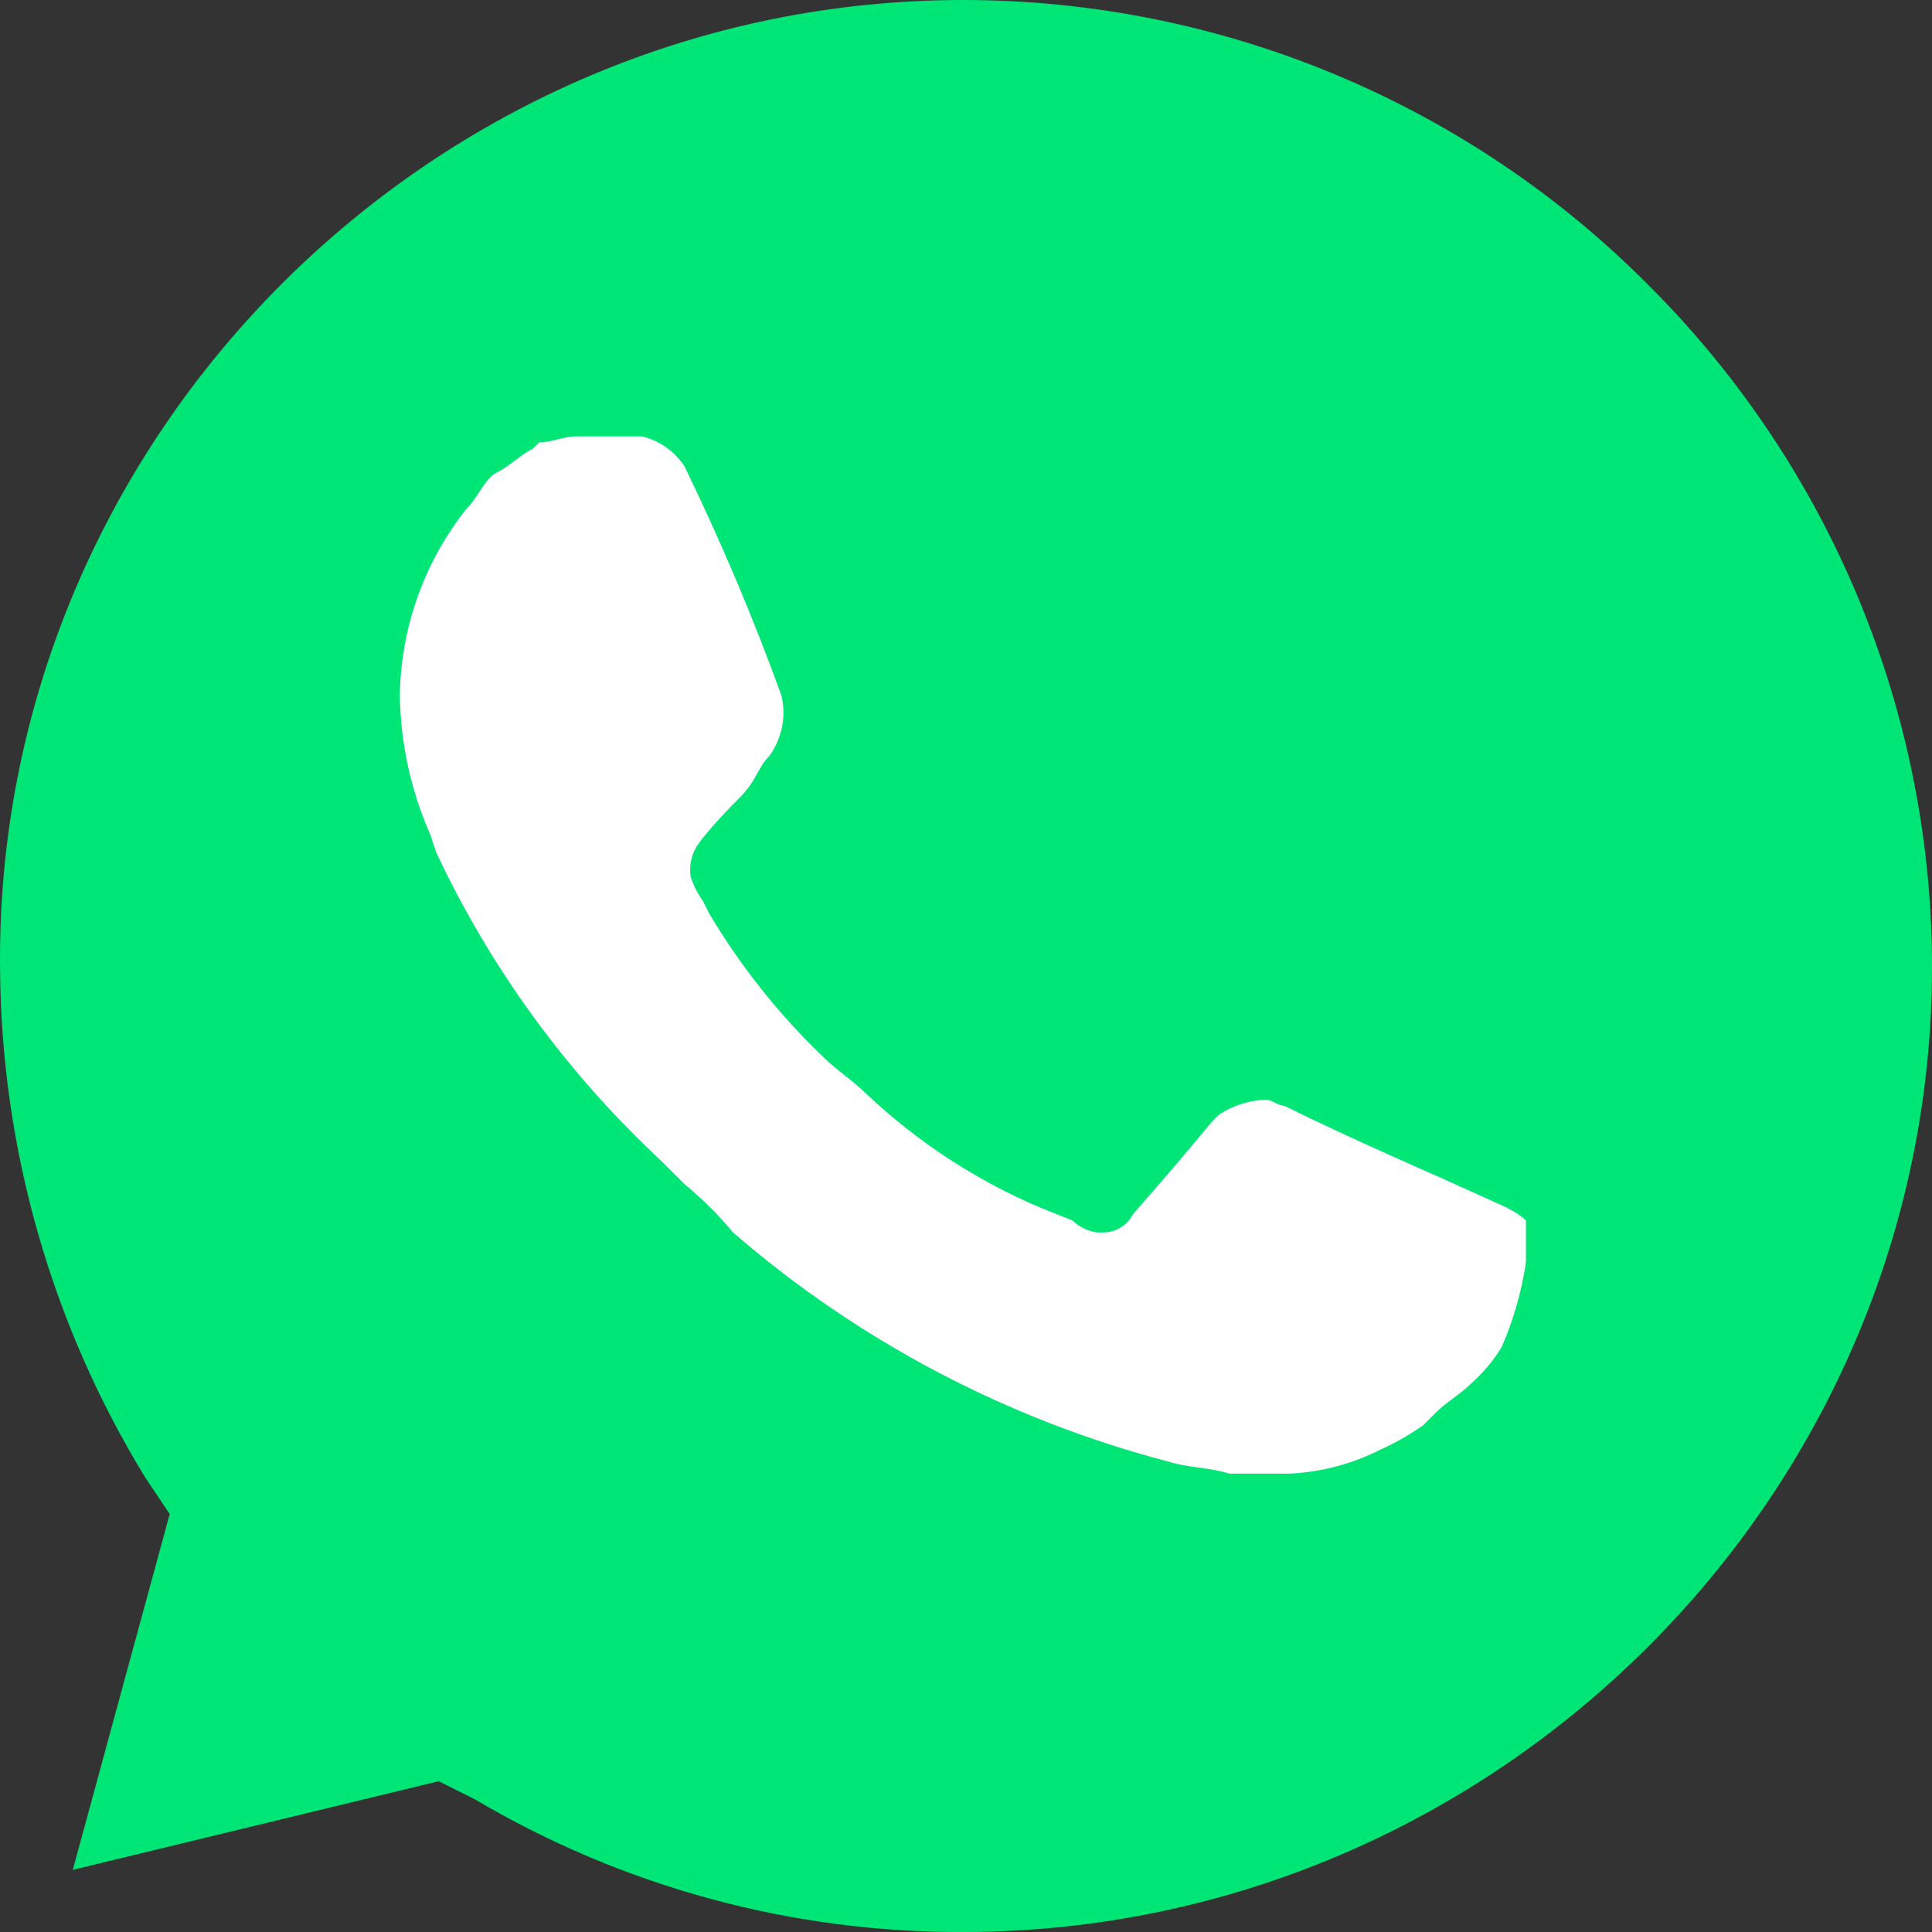
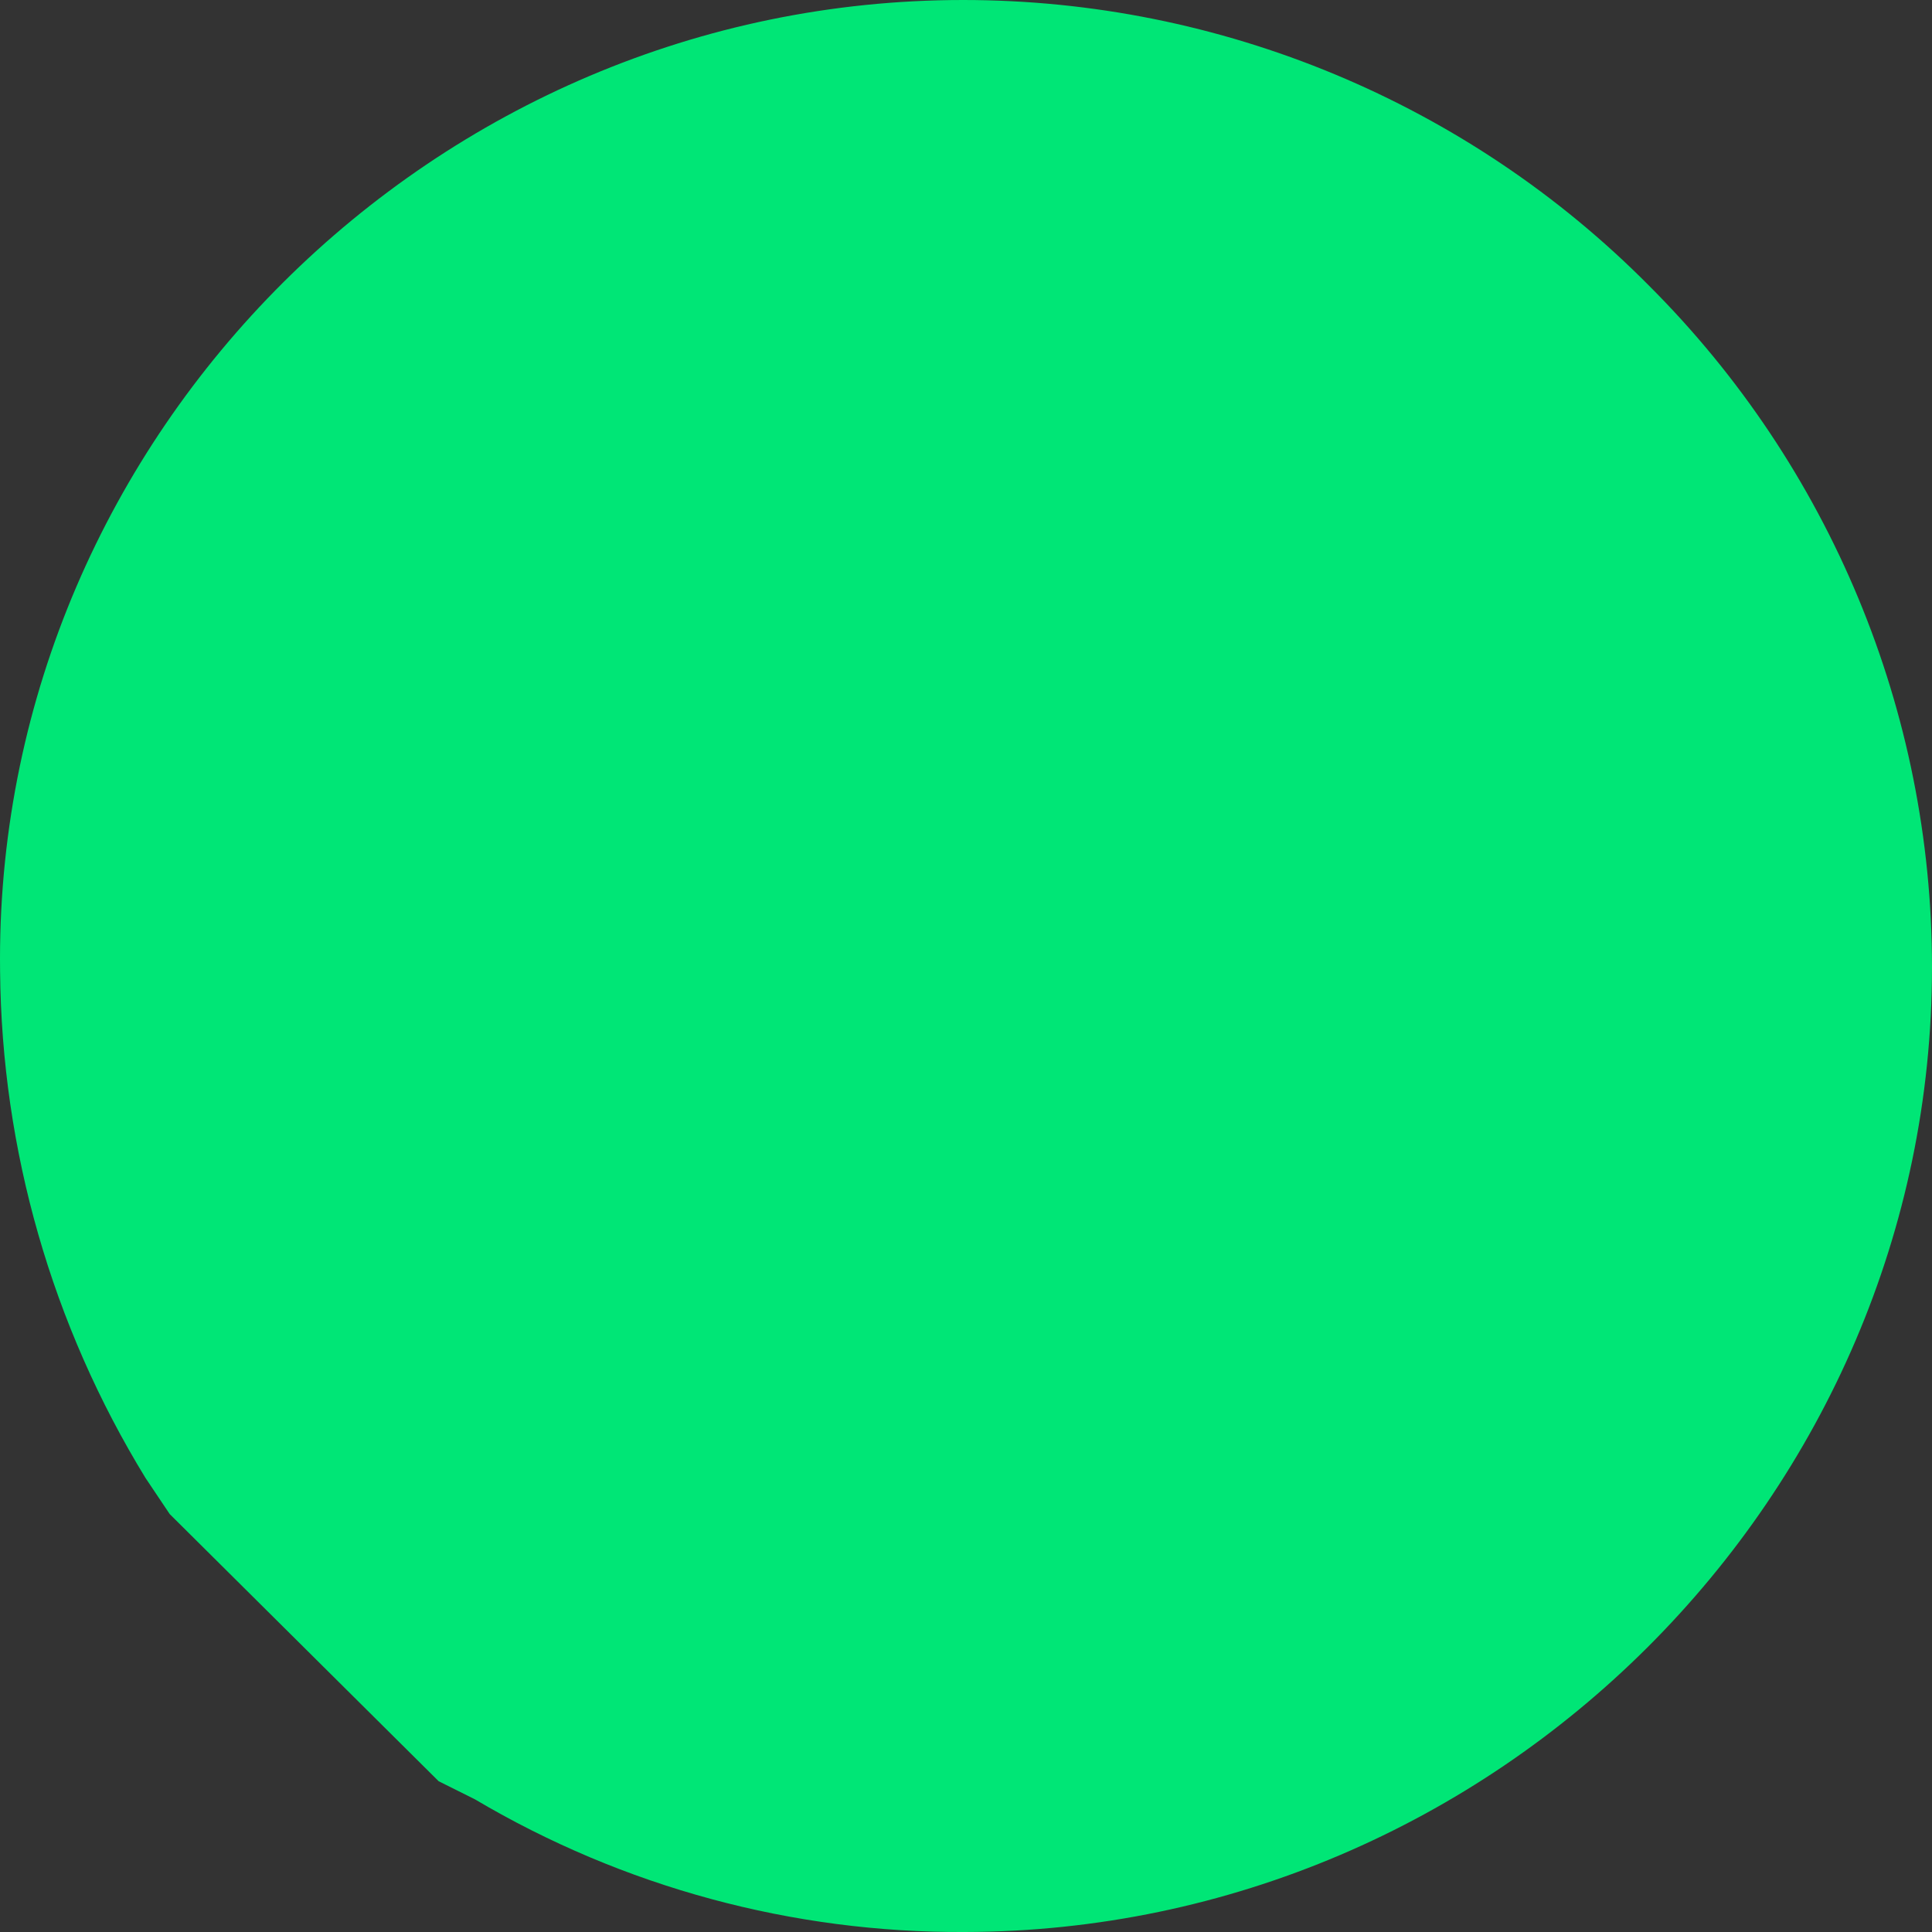
<svg xmlns="http://www.w3.org/2000/svg" width="24" height="24" viewBox="0 0 24 24" fill="none">
  <rect x="0" y="0" width="24" height="24" fill="#333333" stroke="none" />
-   <path d="M5.449 22.127L5.9 22.352C7.741 23.442 9.846 24.012 11.988 24C18.582 23.985 24 18.578 24 12.013C24 8.841 22.734 5.794 20.484 3.548C18.236 1.279 15.165 0 11.965 0C5.401 0 0 5.377 0 11.912C0 11.963 1.25139e-07 12.014 0.001 12.066C0.021 14.287 0.645 16.462 1.807 18.359L2.108 18.808L0.904 23.228L5.449 22.127Z" fill="#00E676" />
-   <path d="M18.738 15.01L17.91 14.636C17.91 14.636 16.706 14.111 15.954 13.736C15.878 13.736 15.803 13.662 15.728 13.662C15.542 13.666 15.361 13.718 15.201 13.811C15.041 13.905 15.126 13.886 14.072 15.085C14.001 15.225 13.854 15.313 13.696 15.31H13.621C13.508 15.291 13.403 15.239 13.32 15.16L12.944 15.01C12.136 14.67 11.397 14.188 10.761 13.587C10.611 13.437 10.385 13.287 10.235 13.137C9.678 12.606 9.197 12.001 8.805 11.339L8.73 11.189C8.664 11.098 8.614 10.997 8.579 10.89C8.56 10.76 8.586 10.627 8.654 10.515C8.723 10.403 8.956 10.14 9.181 9.916C9.407 9.691 9.407 9.541 9.557 9.391C9.635 9.284 9.688 9.162 9.714 9.033C9.74 8.904 9.738 8.771 9.708 8.642C9.357 7.673 8.955 6.723 8.504 5.795C8.383 5.608 8.194 5.474 7.977 5.421H7.15C6.999 5.421 6.849 5.496 6.698 5.496L6.623 5.571C6.472 5.646 6.322 5.795 6.171 5.87C6.021 5.945 5.946 6.17 5.795 6.32C5.269 6.982 4.978 7.798 4.967 8.642C4.976 9.236 5.104 9.822 5.344 10.365L5.419 10.59C6.094 12.028 7.039 13.325 8.203 14.411L8.504 14.71C8.723 14.891 8.925 15.092 9.106 15.31C10.665 16.66 12.517 17.634 14.516 18.157C14.742 18.231 15.043 18.231 15.269 18.306H16.021C16.415 18.287 16.799 18.185 17.15 18.007C17.334 17.924 17.511 17.823 17.677 17.707L17.827 17.557C17.978 17.407 18.128 17.332 18.279 17.183C18.426 17.052 18.553 16.901 18.655 16.733C18.8 16.398 18.901 16.045 18.956 15.684V15.16C18.889 15.099 18.812 15.049 18.73 15.01" fill="white" />
+   <path d="M5.449 22.127L5.9 22.352C7.741 23.442 9.846 24.012 11.988 24C18.582 23.985 24 18.578 24 12.013C24 8.841 22.734 5.794 20.484 3.548C18.236 1.279 15.165 0 11.965 0C5.401 0 0 5.377 0 11.912C0 11.963 1.25139e-07 12.014 0.001 12.066C0.021 14.287 0.645 16.462 1.807 18.359L2.108 18.808L5.449 22.127Z" fill="#00E676" />
</svg>